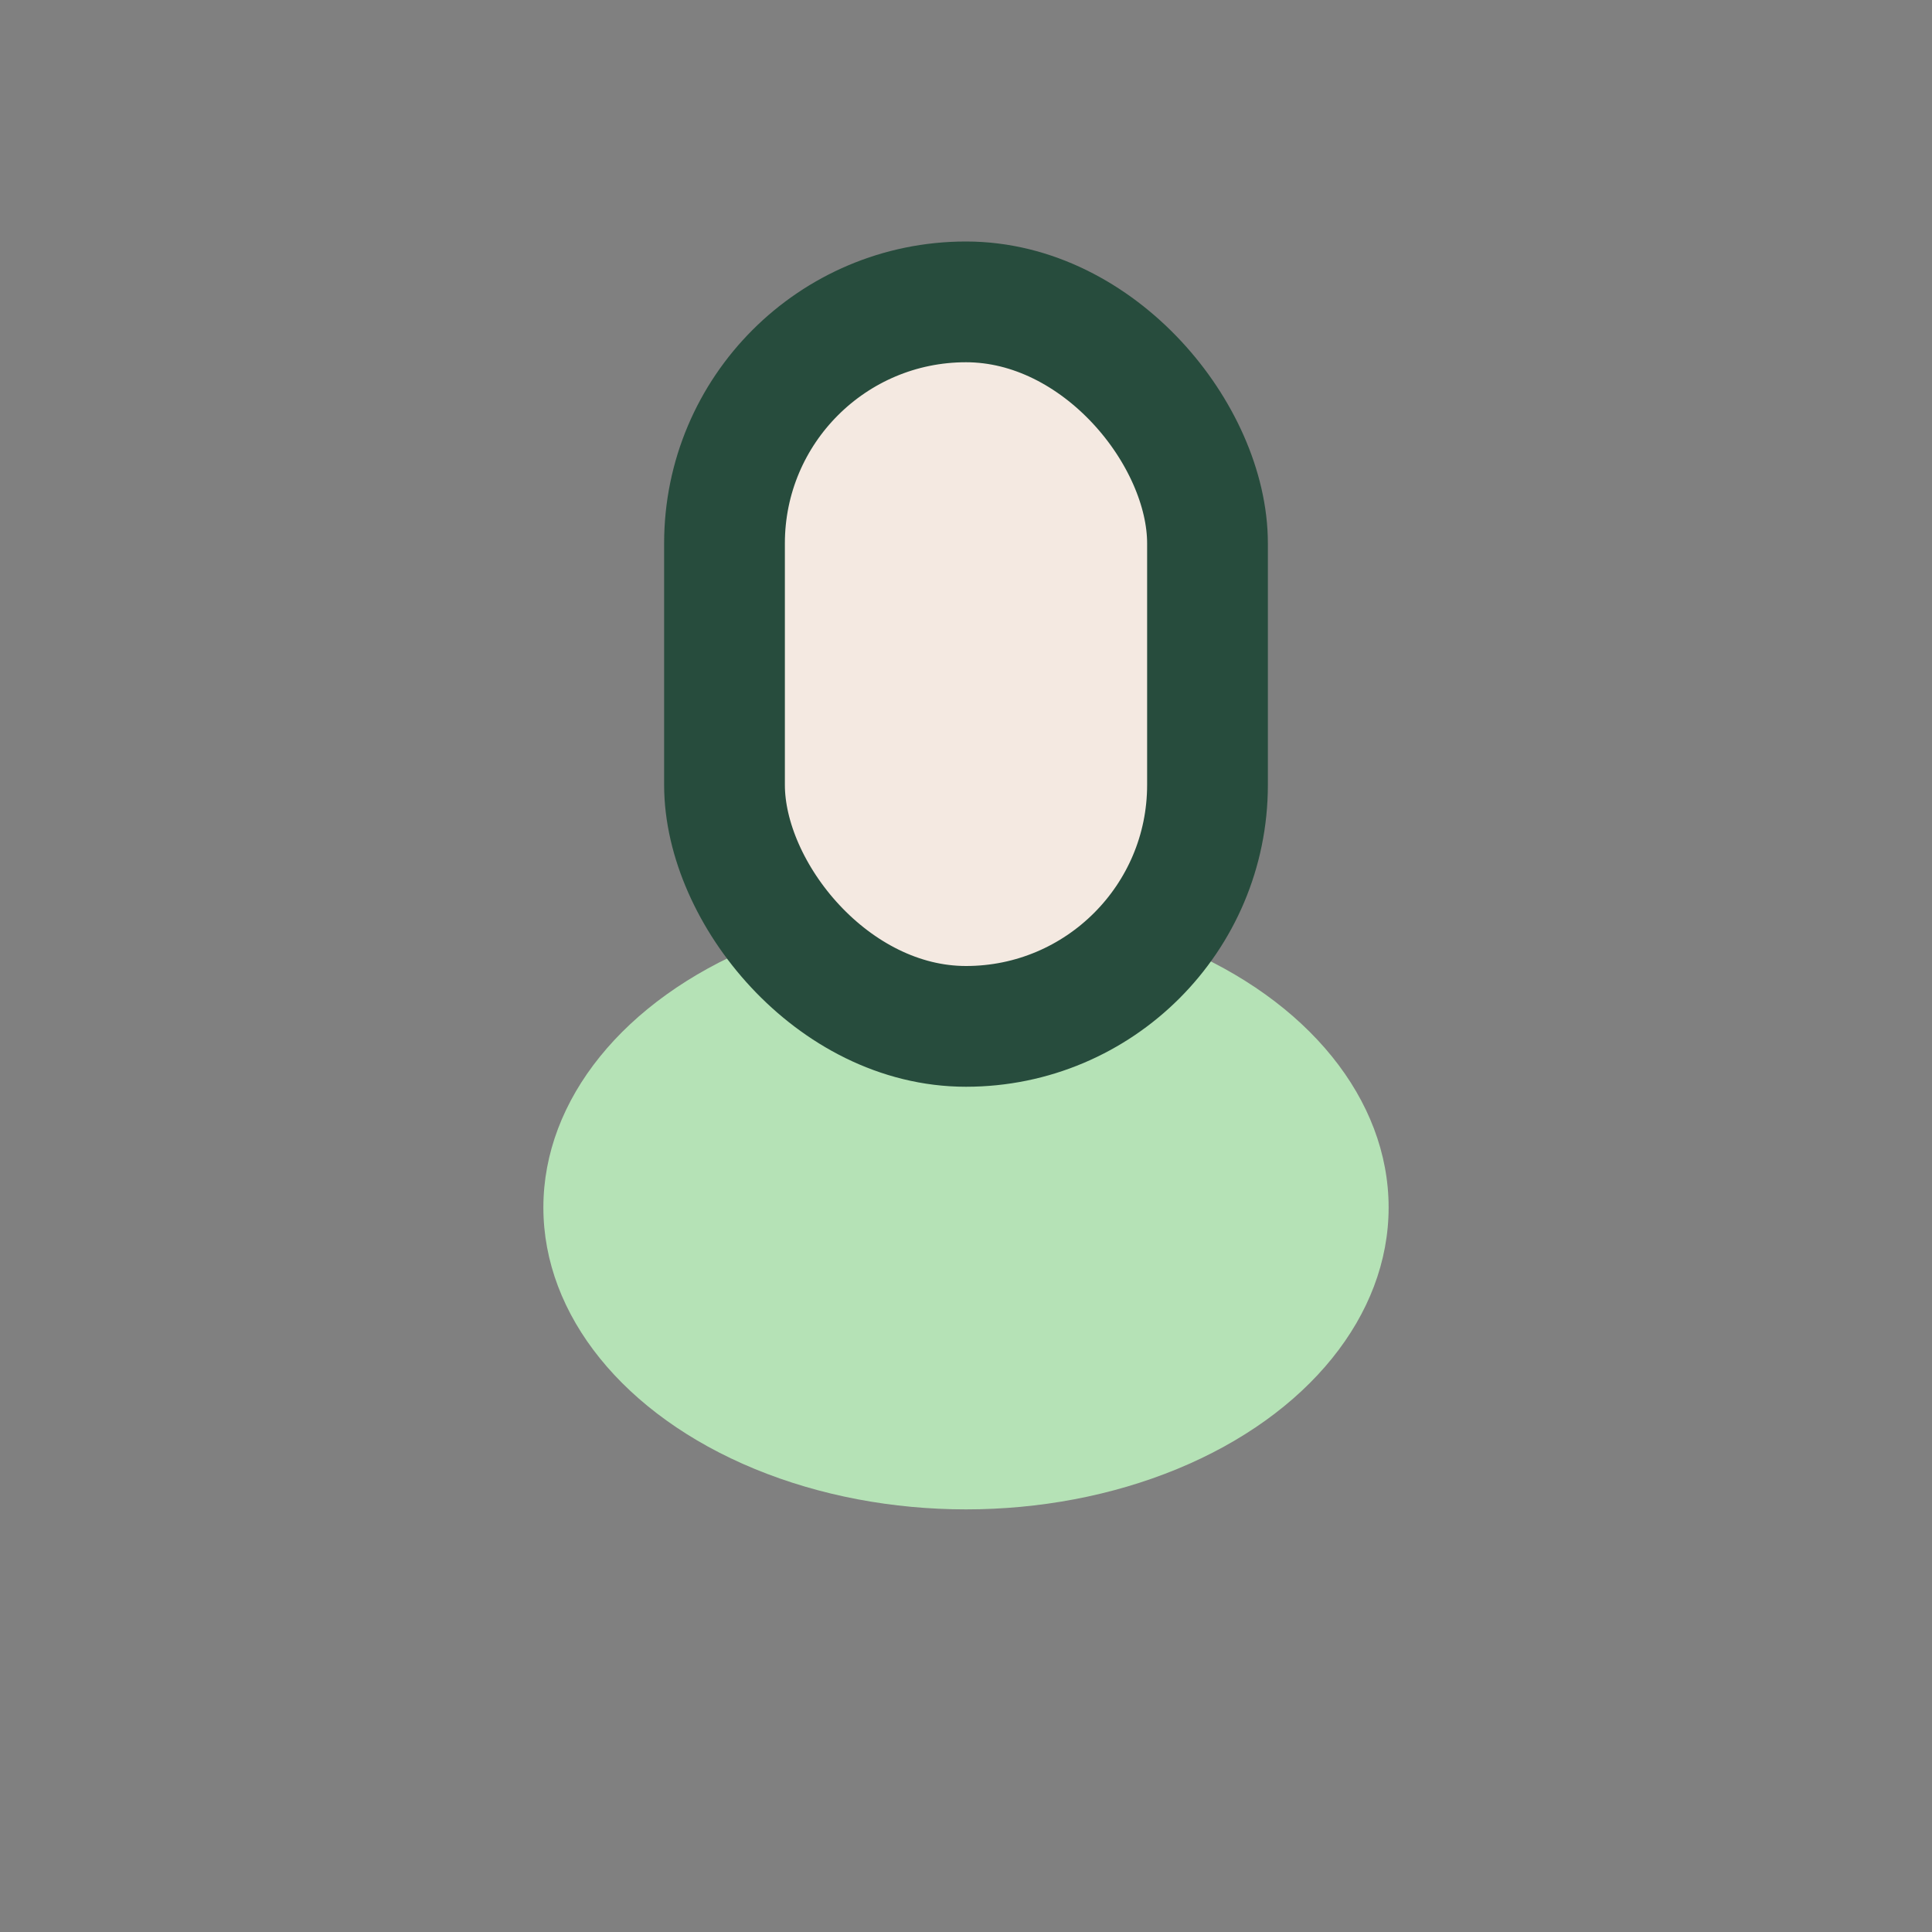
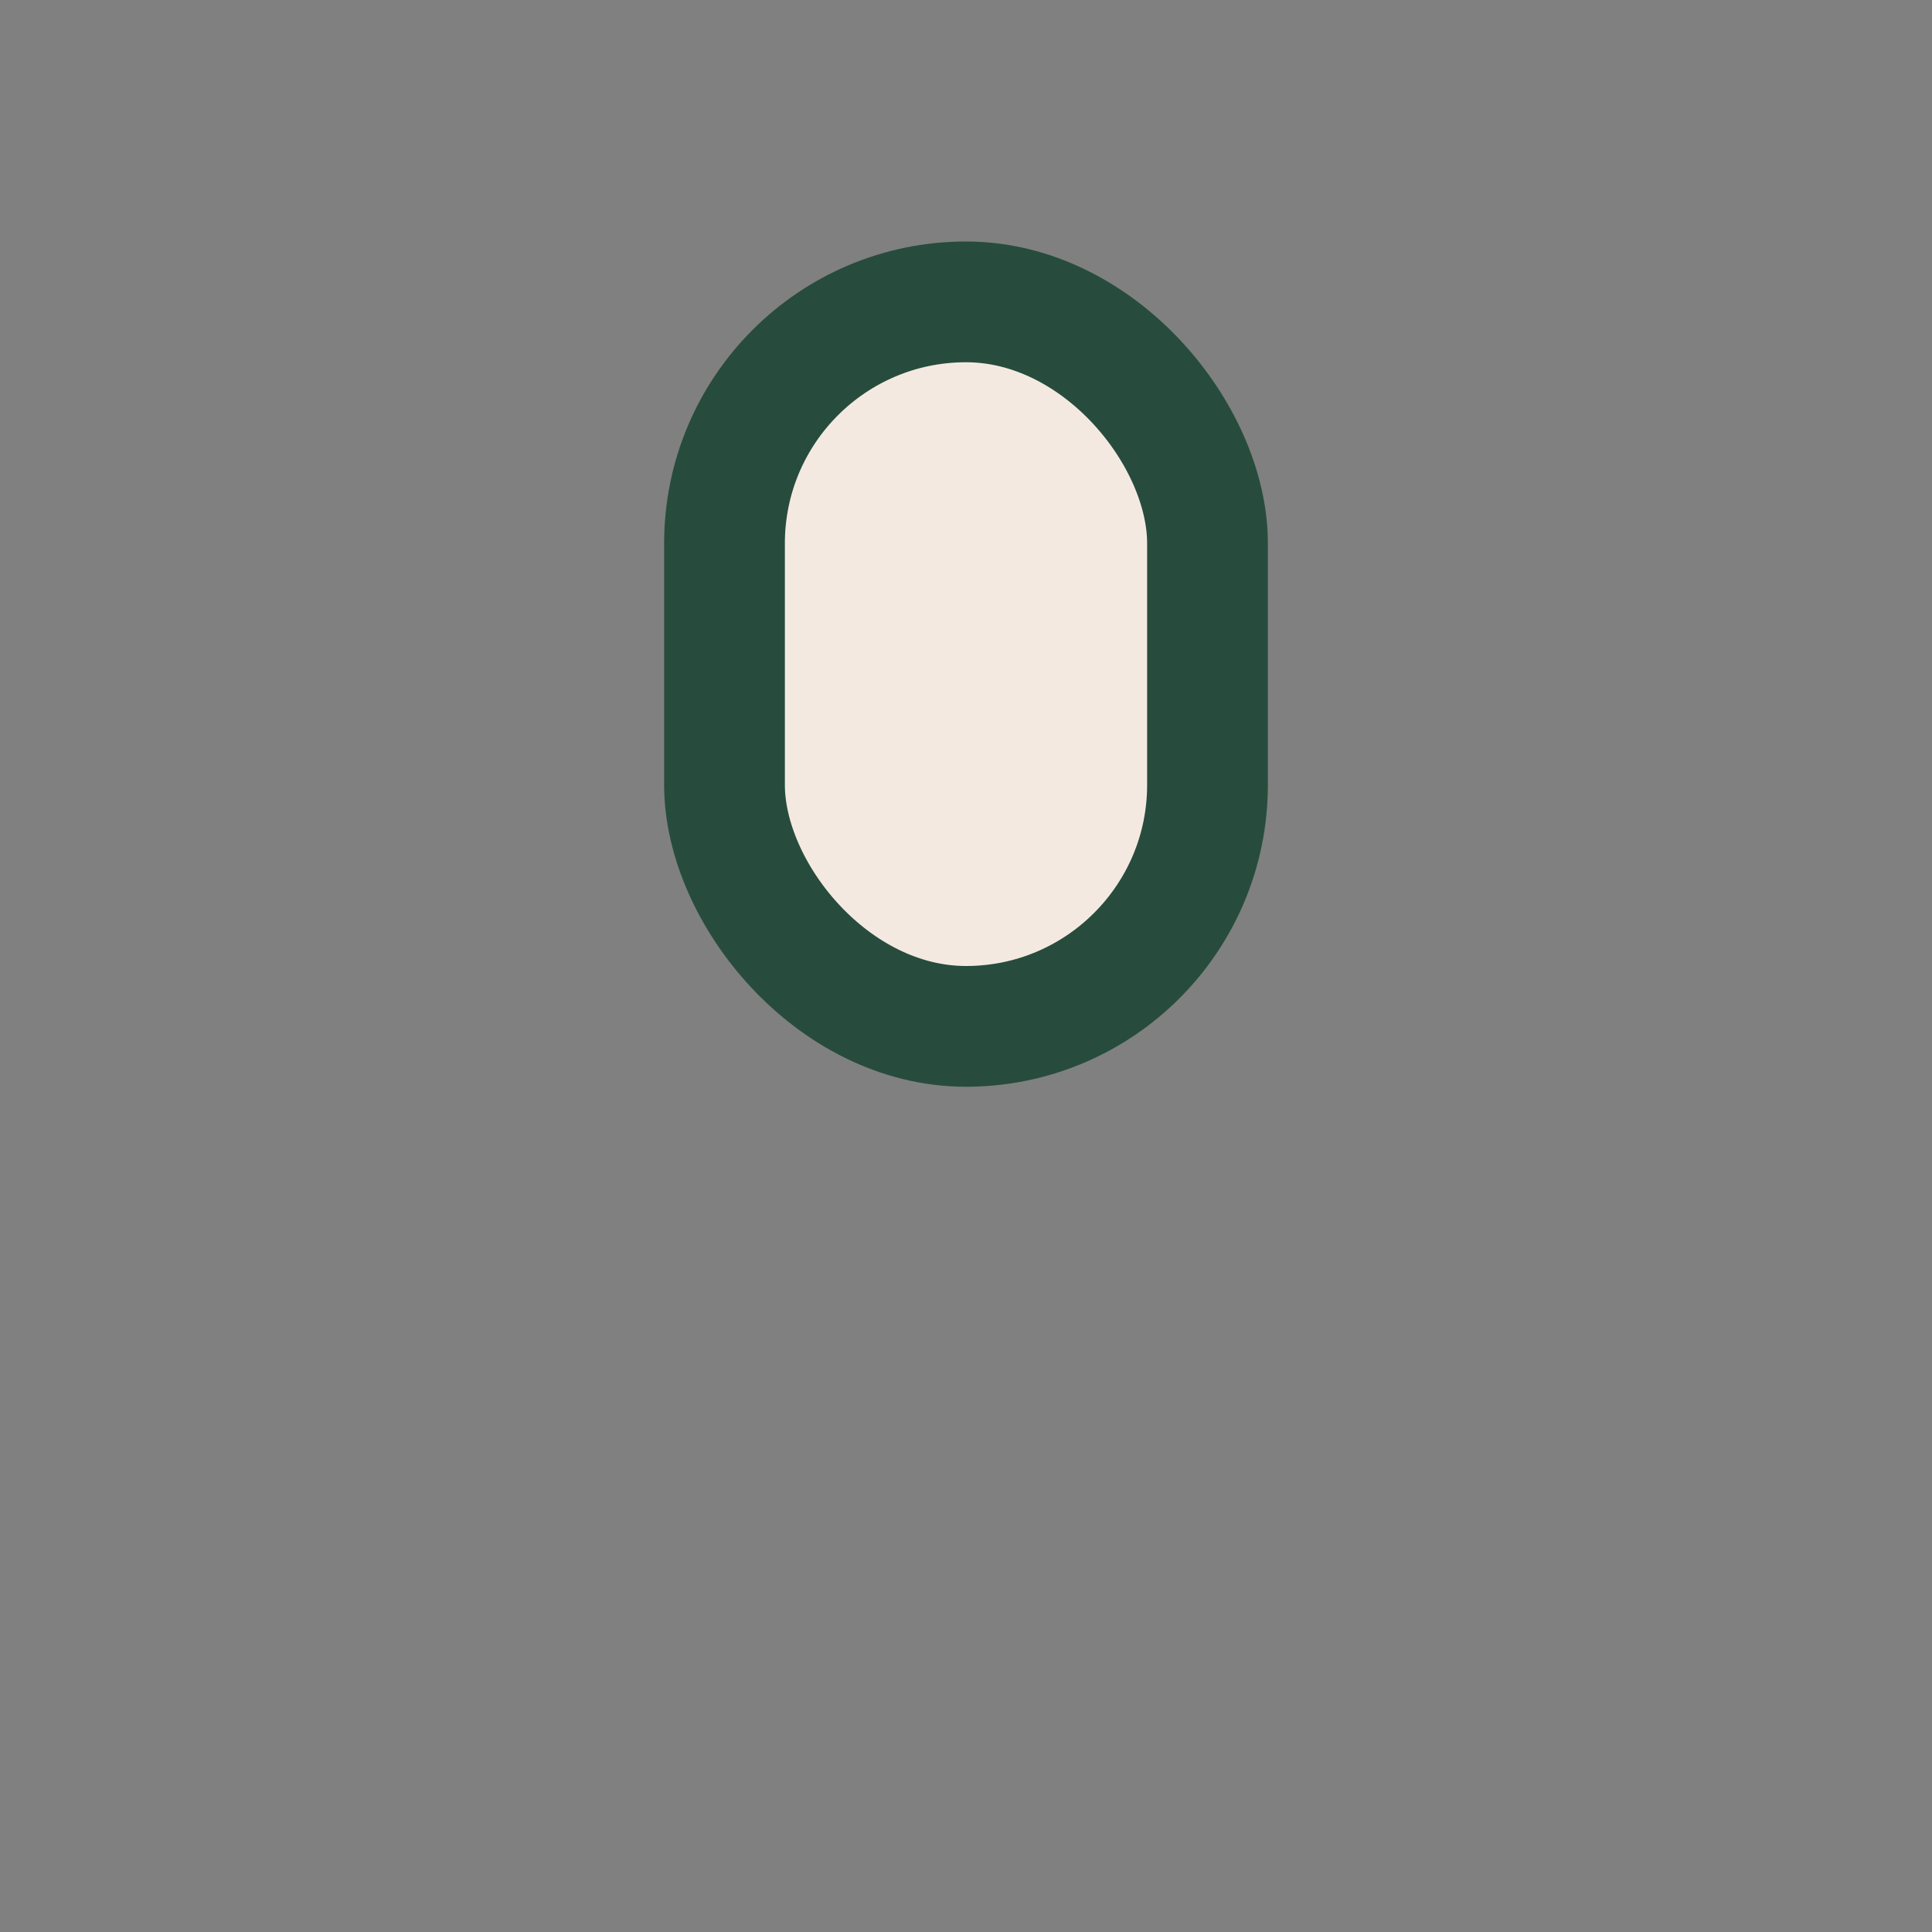
<svg xmlns="http://www.w3.org/2000/svg" width="32" height="32" viewBox="0 0 32 32">
  <rect x="0" y="0" width="32" height="32" fill="#808080" stroke="none" />
-   <ellipse cx="16" cy="20" rx="7" ry="5" fill="#B5E2B6" />
  <rect x="12" y="5" width="8" height="12" rx="4" fill="#F4E9E1" stroke="#274C3D" stroke-width="2" />
</svg>